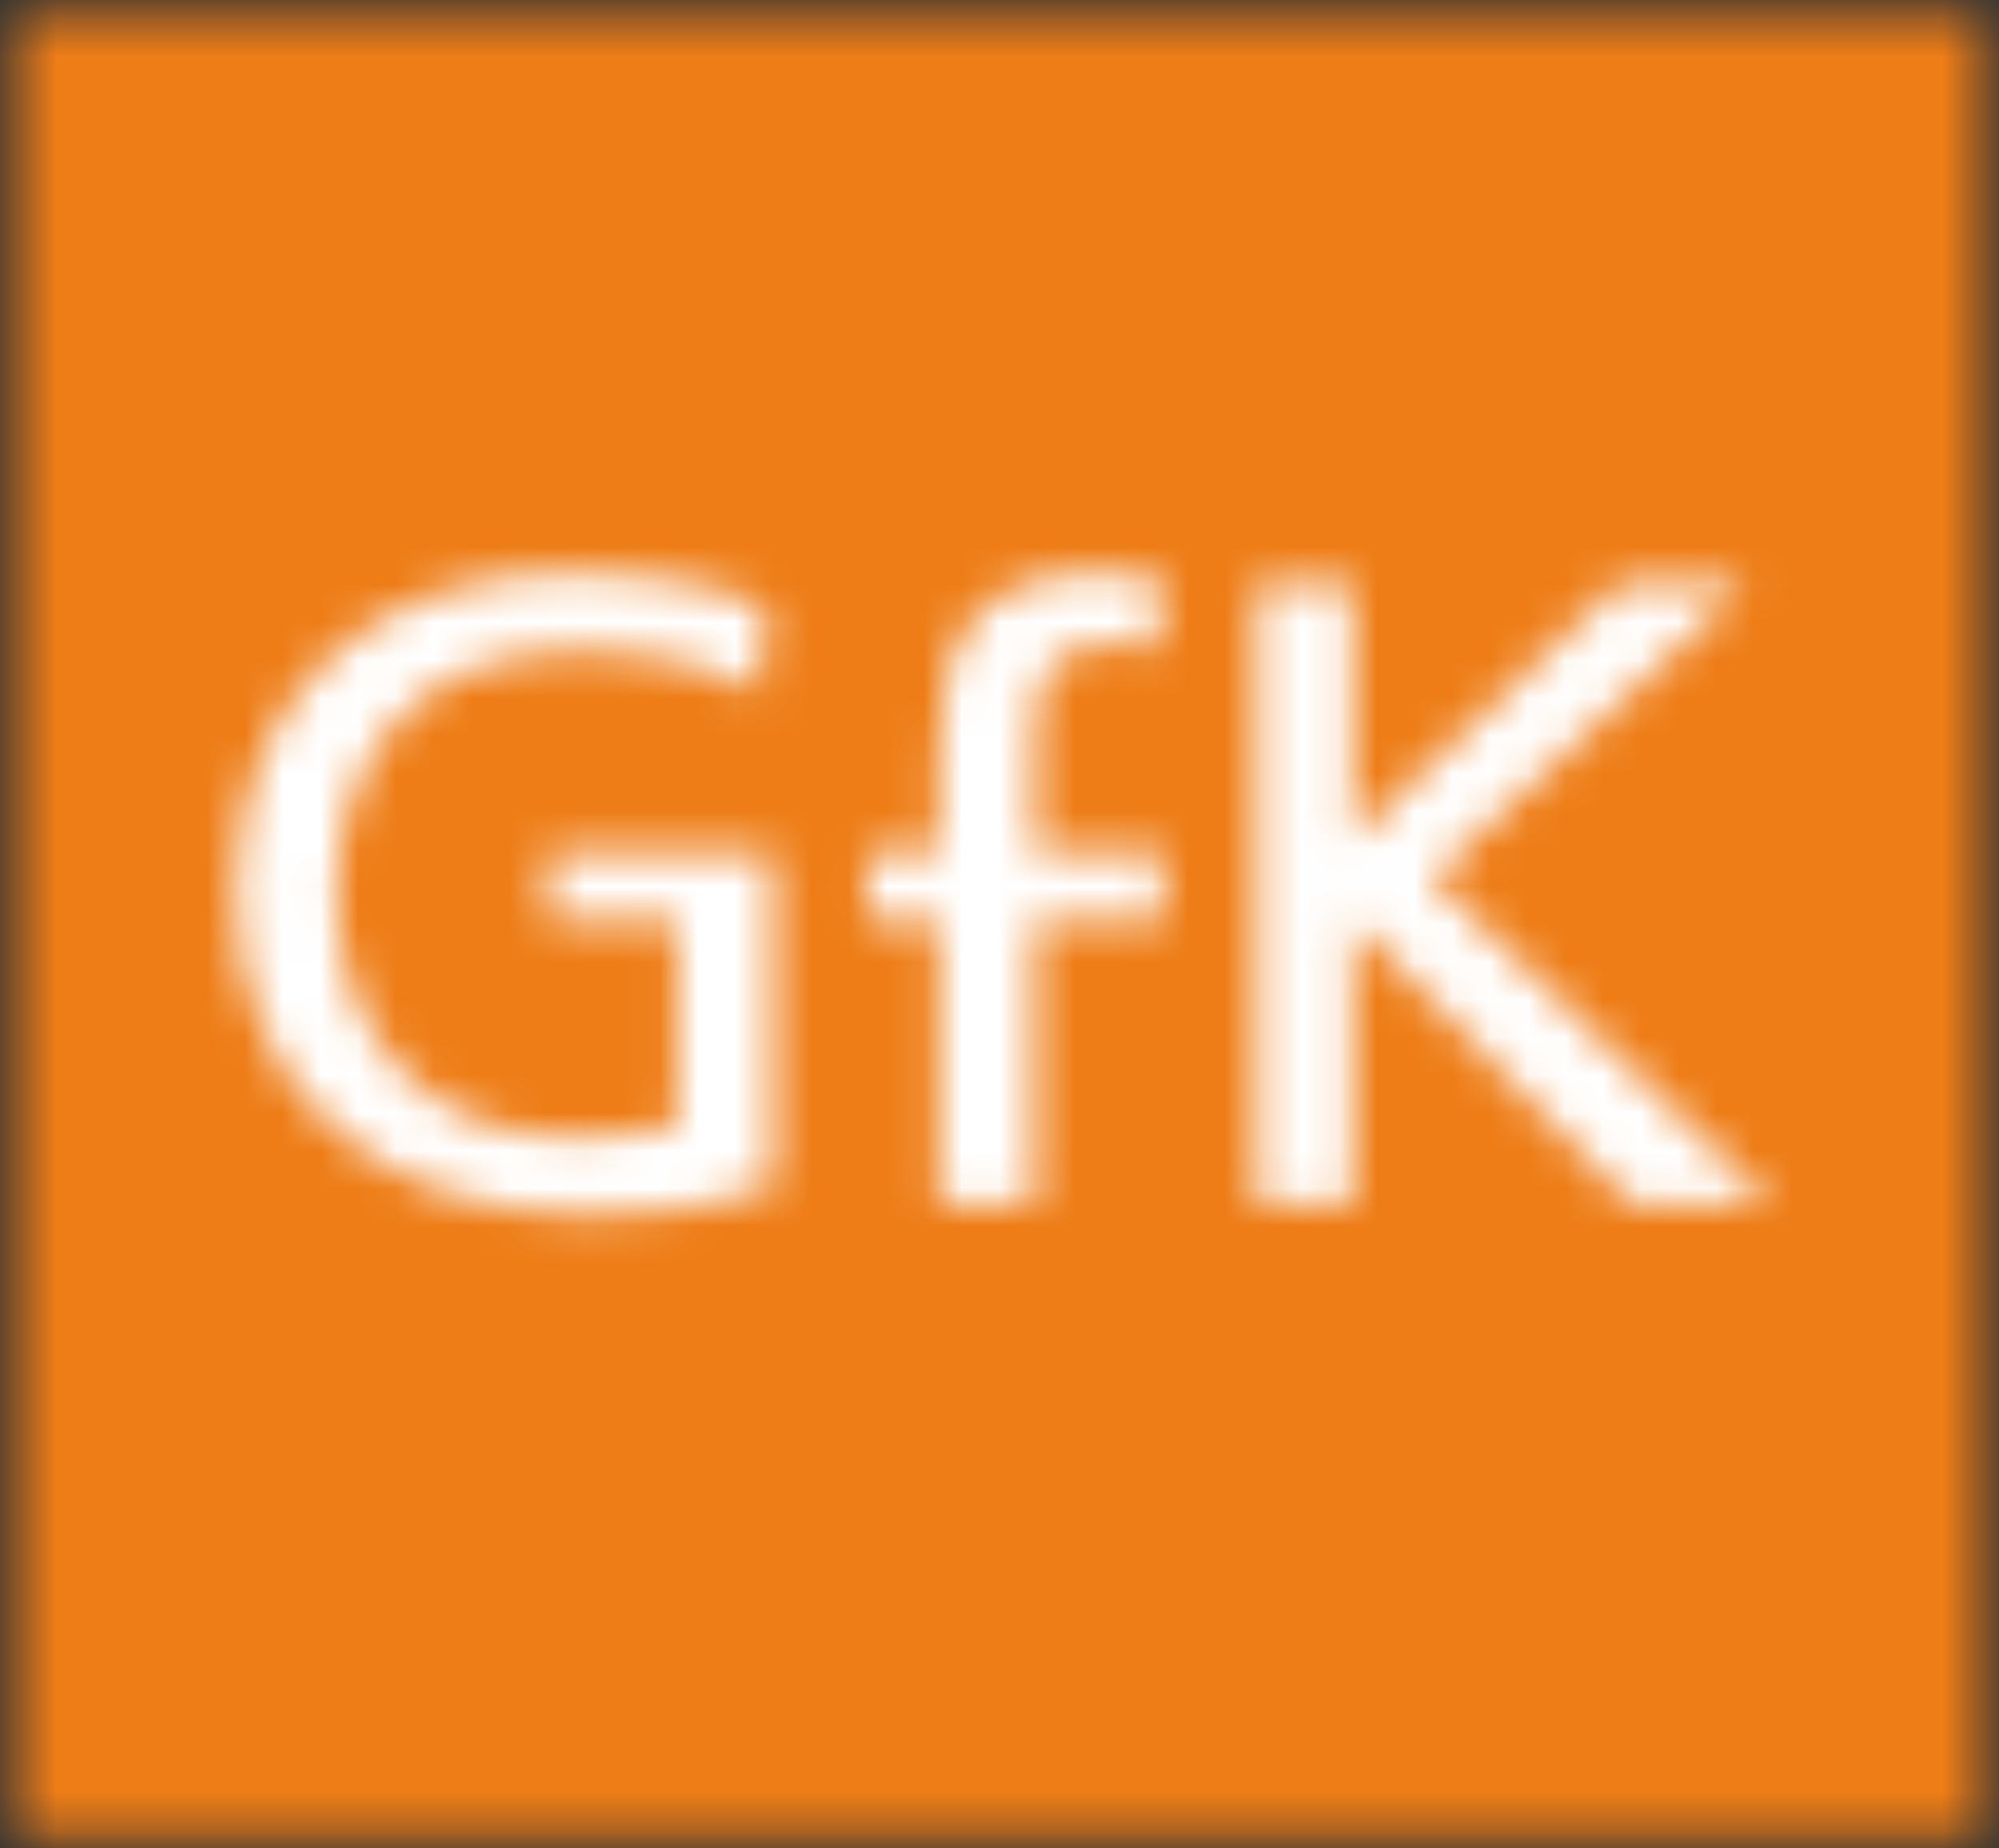
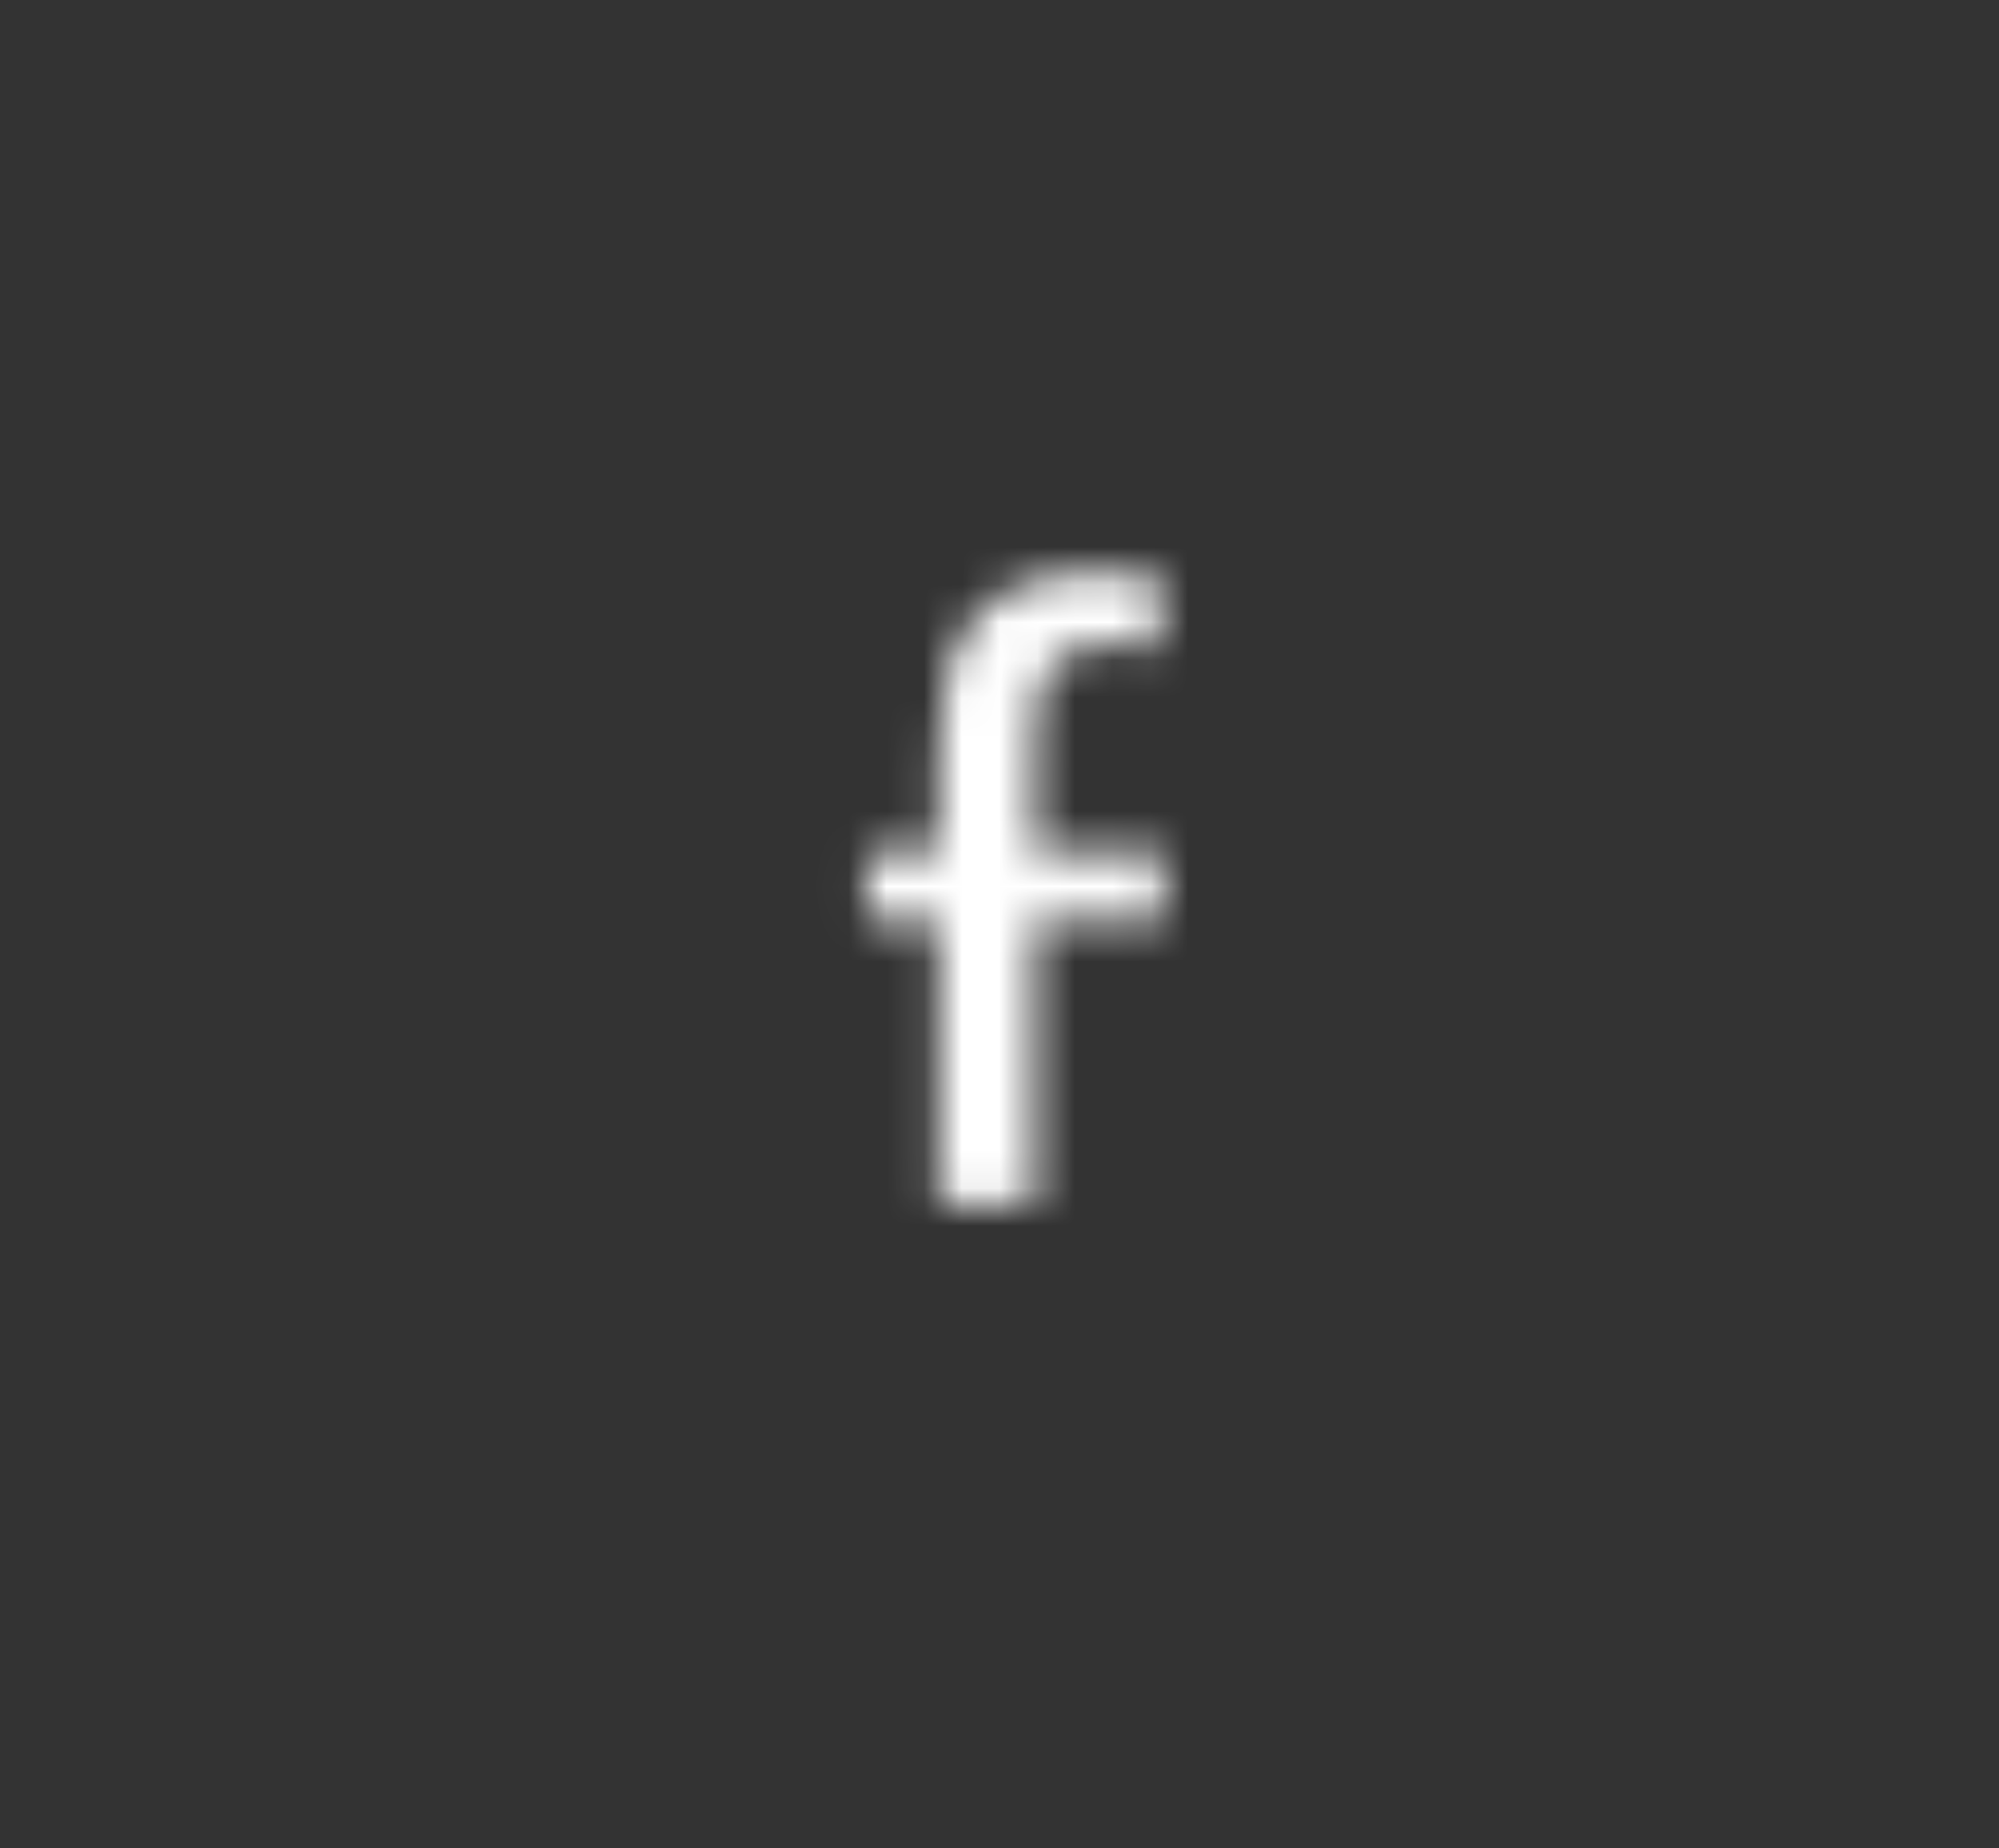
<svg xmlns="http://www.w3.org/2000/svg" width="53" height="49" viewBox="0 0 53 49" fill="none">
  <rect x="0" y="0" width="53" height="49" fill="#333333" stroke="none" />
  <mask id="mask0_20_2934" style="mask-type:alpha" maskUnits="userSpaceOnUse" x="0" y="0" width="53" height="49">
-     <path fill-rule="evenodd" clip-rule="evenodd" d="M0.5 0.431H52.502V48.671H0.5V0.431Z" fill="white" />
-   </mask>
+     </mask>
  <g mask="url(#mask0_20_2934)">
    <path fill-rule="evenodd" clip-rule="evenodd" d="M-4.372 53.188H57.37V-4.085H-4.372V53.188Z" fill="#EE7D17" />
  </g>
  <mask id="mask1_20_2934" style="mask-type:alpha" maskUnits="userSpaceOnUse" x="22" y="15" width="9" height="17">
    <path fill-rule="evenodd" clip-rule="evenodd" d="M24.892 20.024V22.611H22.972V24.398H24.892V31.926H27.436V24.398H30.853V22.611H27.436V19.821C27.436 18.113 27.618 17.047 29.594 17.047C29.965 17.046 30.333 17.104 30.683 17.217L30.836 15.356C30.31 15.253 29.775 15.197 29.24 15.18C25.705 15.18 24.892 17.104 24.892 20.024Z" fill="white" />
  </mask>
  <g mask="url(#mask1_20_2934)">
    <path fill-rule="evenodd" clip-rule="evenodd" d="M18.102 36.443H35.724V10.663H18.102V36.443Z" fill="white" />
  </g>
  <mask id="mask2_20_2934" style="mask-type:alpha" maskUnits="userSpaceOnUse" x="6" y="15" width="15" height="18">
    <path fill-rule="evenodd" clip-rule="evenodd" d="M15.114 15.18C9.703 15.18 6.248 18.584 6.248 23.632C6.248 28.863 9.984 32.198 15.61 32.208C17.276 32.267 18.94 32.019 20.502 31.478V22.605H14.527V24.404H17.958V29.839C17.026 30.059 16.065 30.157 15.103 30.128C11.421 30.128 8.932 27.558 8.932 23.694C8.932 20.019 11.14 17.262 15.231 17.262C17.53 17.262 18.9 17.643 20.123 18.396L20.325 16.02V16.009C18.785 15.457 17.151 15.175 15.503 15.175C15.373 15.175 15.244 15.177 15.114 15.18Z" fill="white" />
  </mask>
  <g mask="url(#mask2_20_2934)">
-     <path fill-rule="evenodd" clip-rule="evenodd" d="M1.379 36.734H25.372V10.658H1.379V36.734Z" fill="white" />
-   </g>
+     </g>
  <mask id="mask3_20_2934" style="mask-type:alpha" maskUnits="userSpaceOnUse" x="33" y="15" width="14" height="17">
-     <path fill-rule="evenodd" clip-rule="evenodd" d="M42.926 15.486L35.863 22.248V15.486H33.319V31.931H35.863V24.392L43.255 31.931H46.962L37.972 23.264L46.301 15.486H42.926Z" fill="white" />
-   </mask>
+     </mask>
  <g mask="url(#mask3_20_2934)">
    <path fill-rule="evenodd" clip-rule="evenodd" d="M28.449 36.448H51.83V10.969H28.449V36.448Z" fill="white" />
  </g>
</svg>